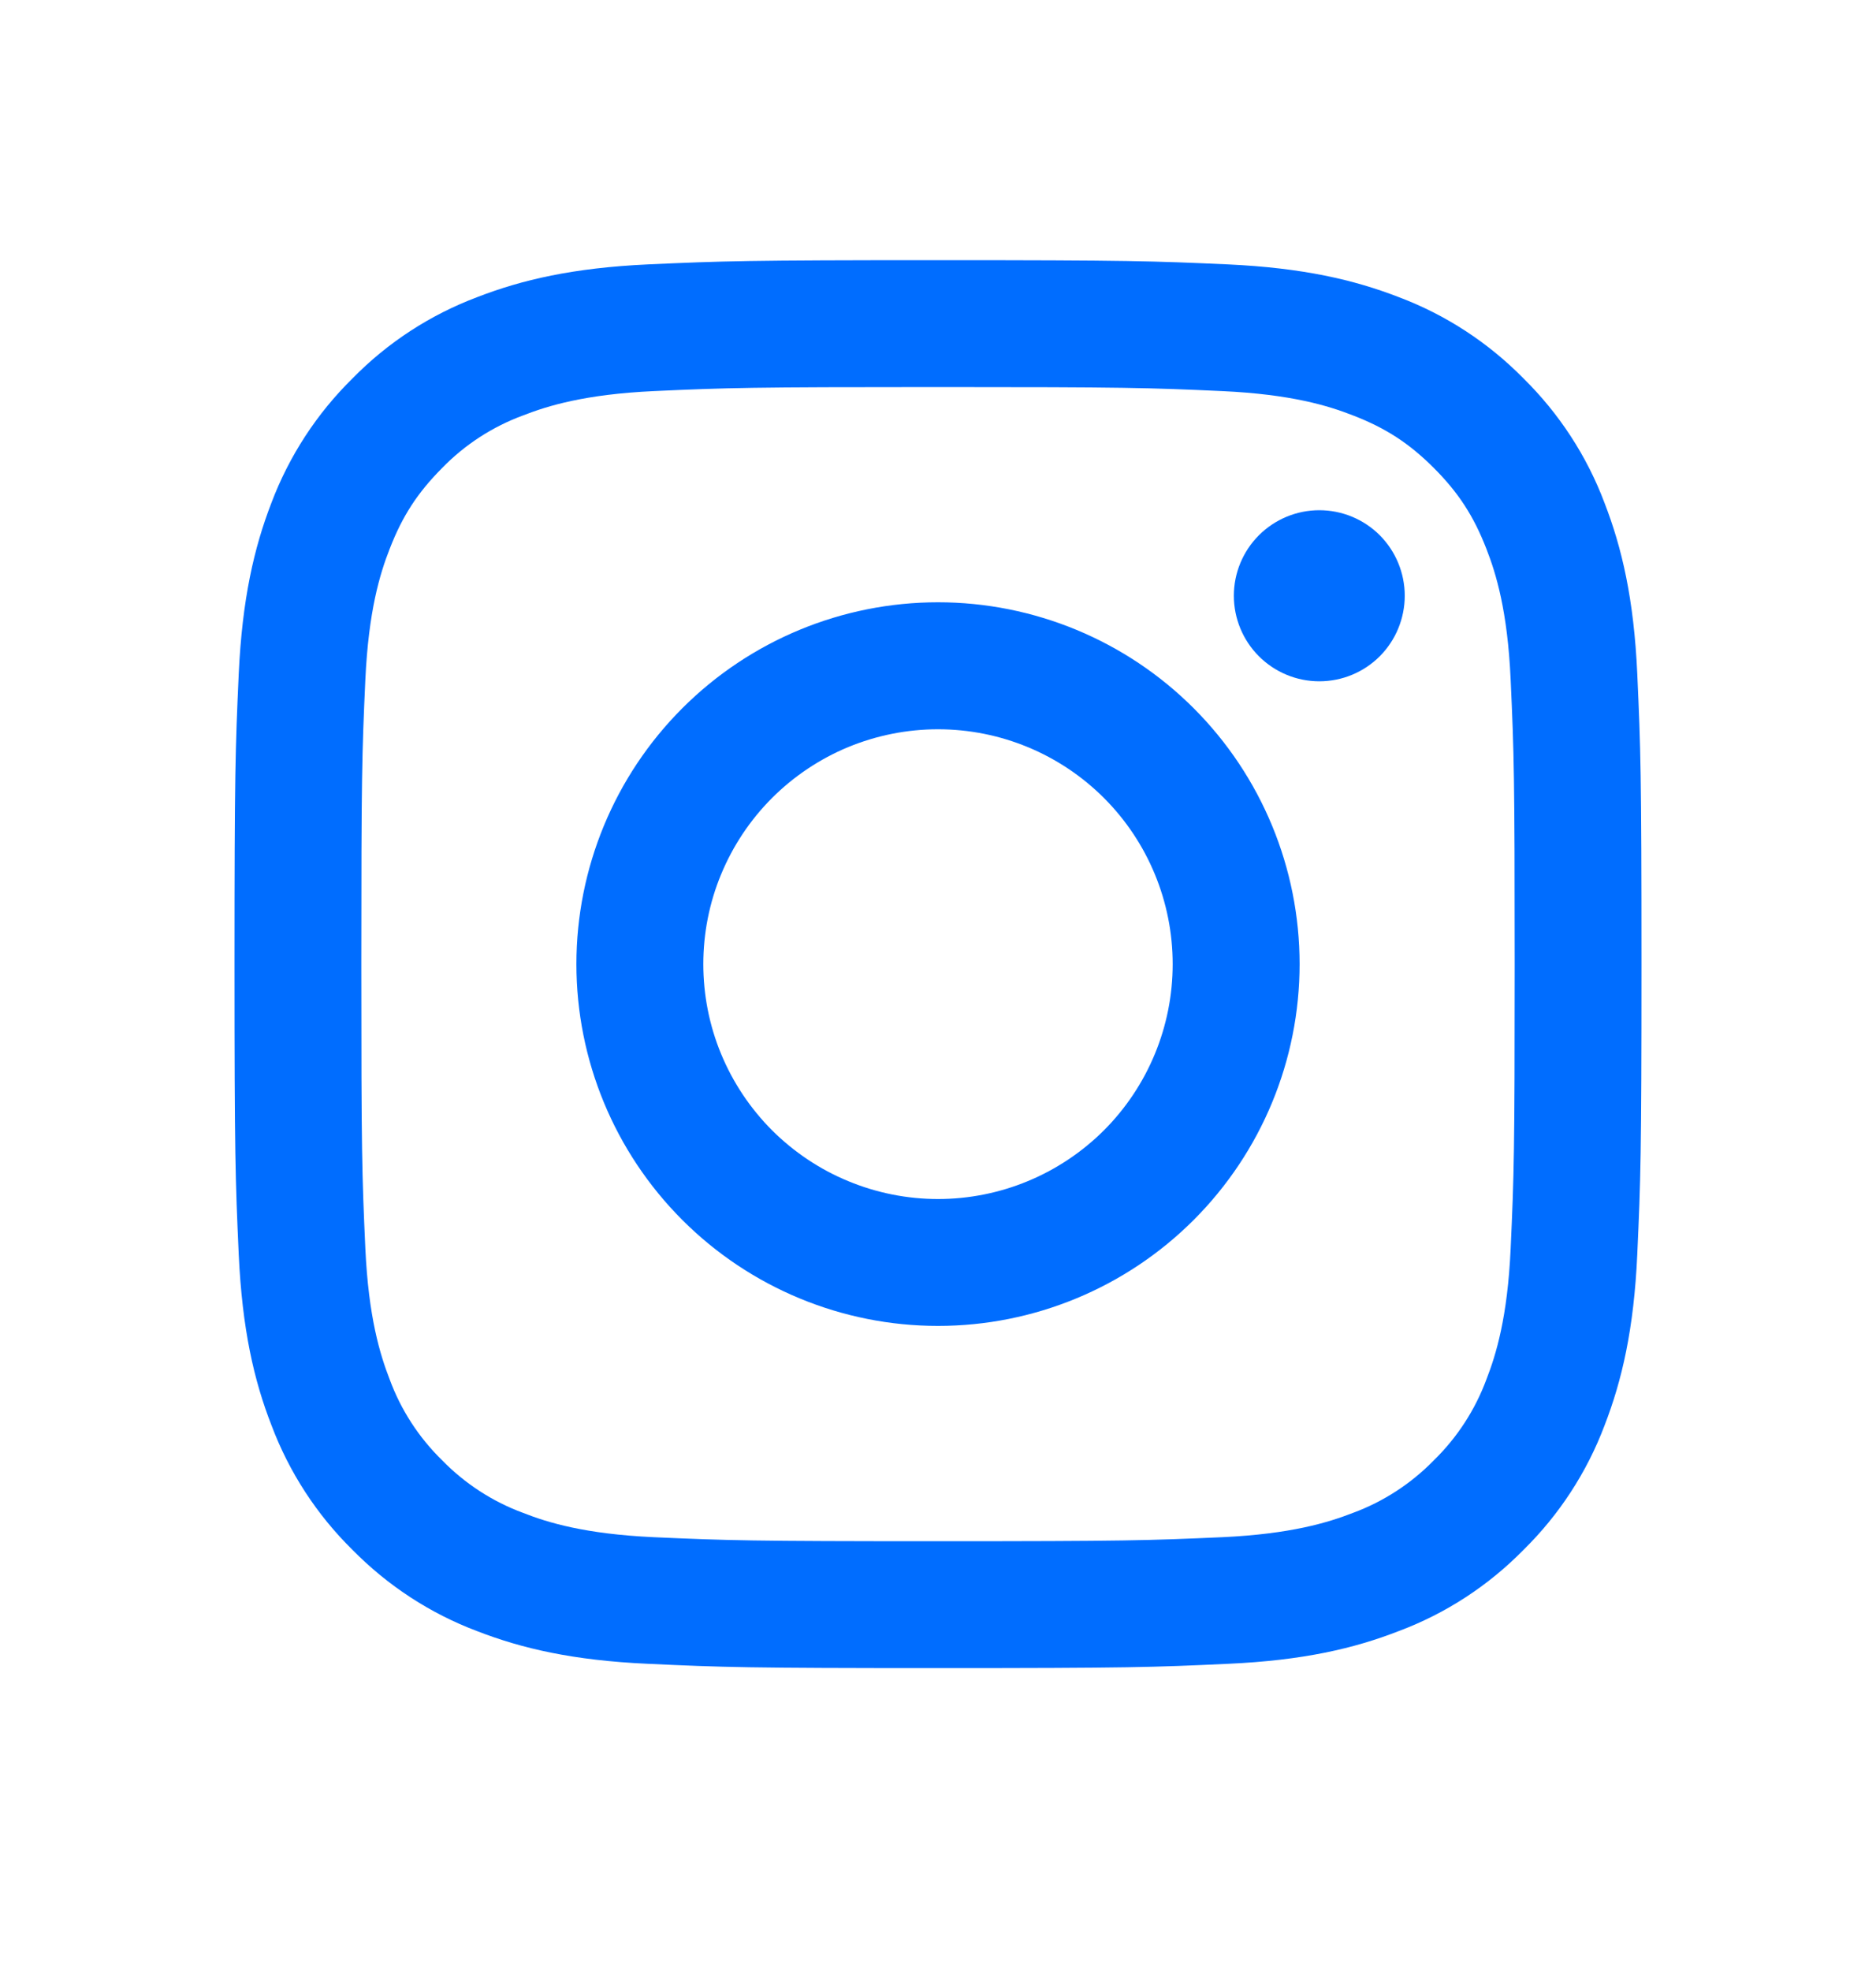
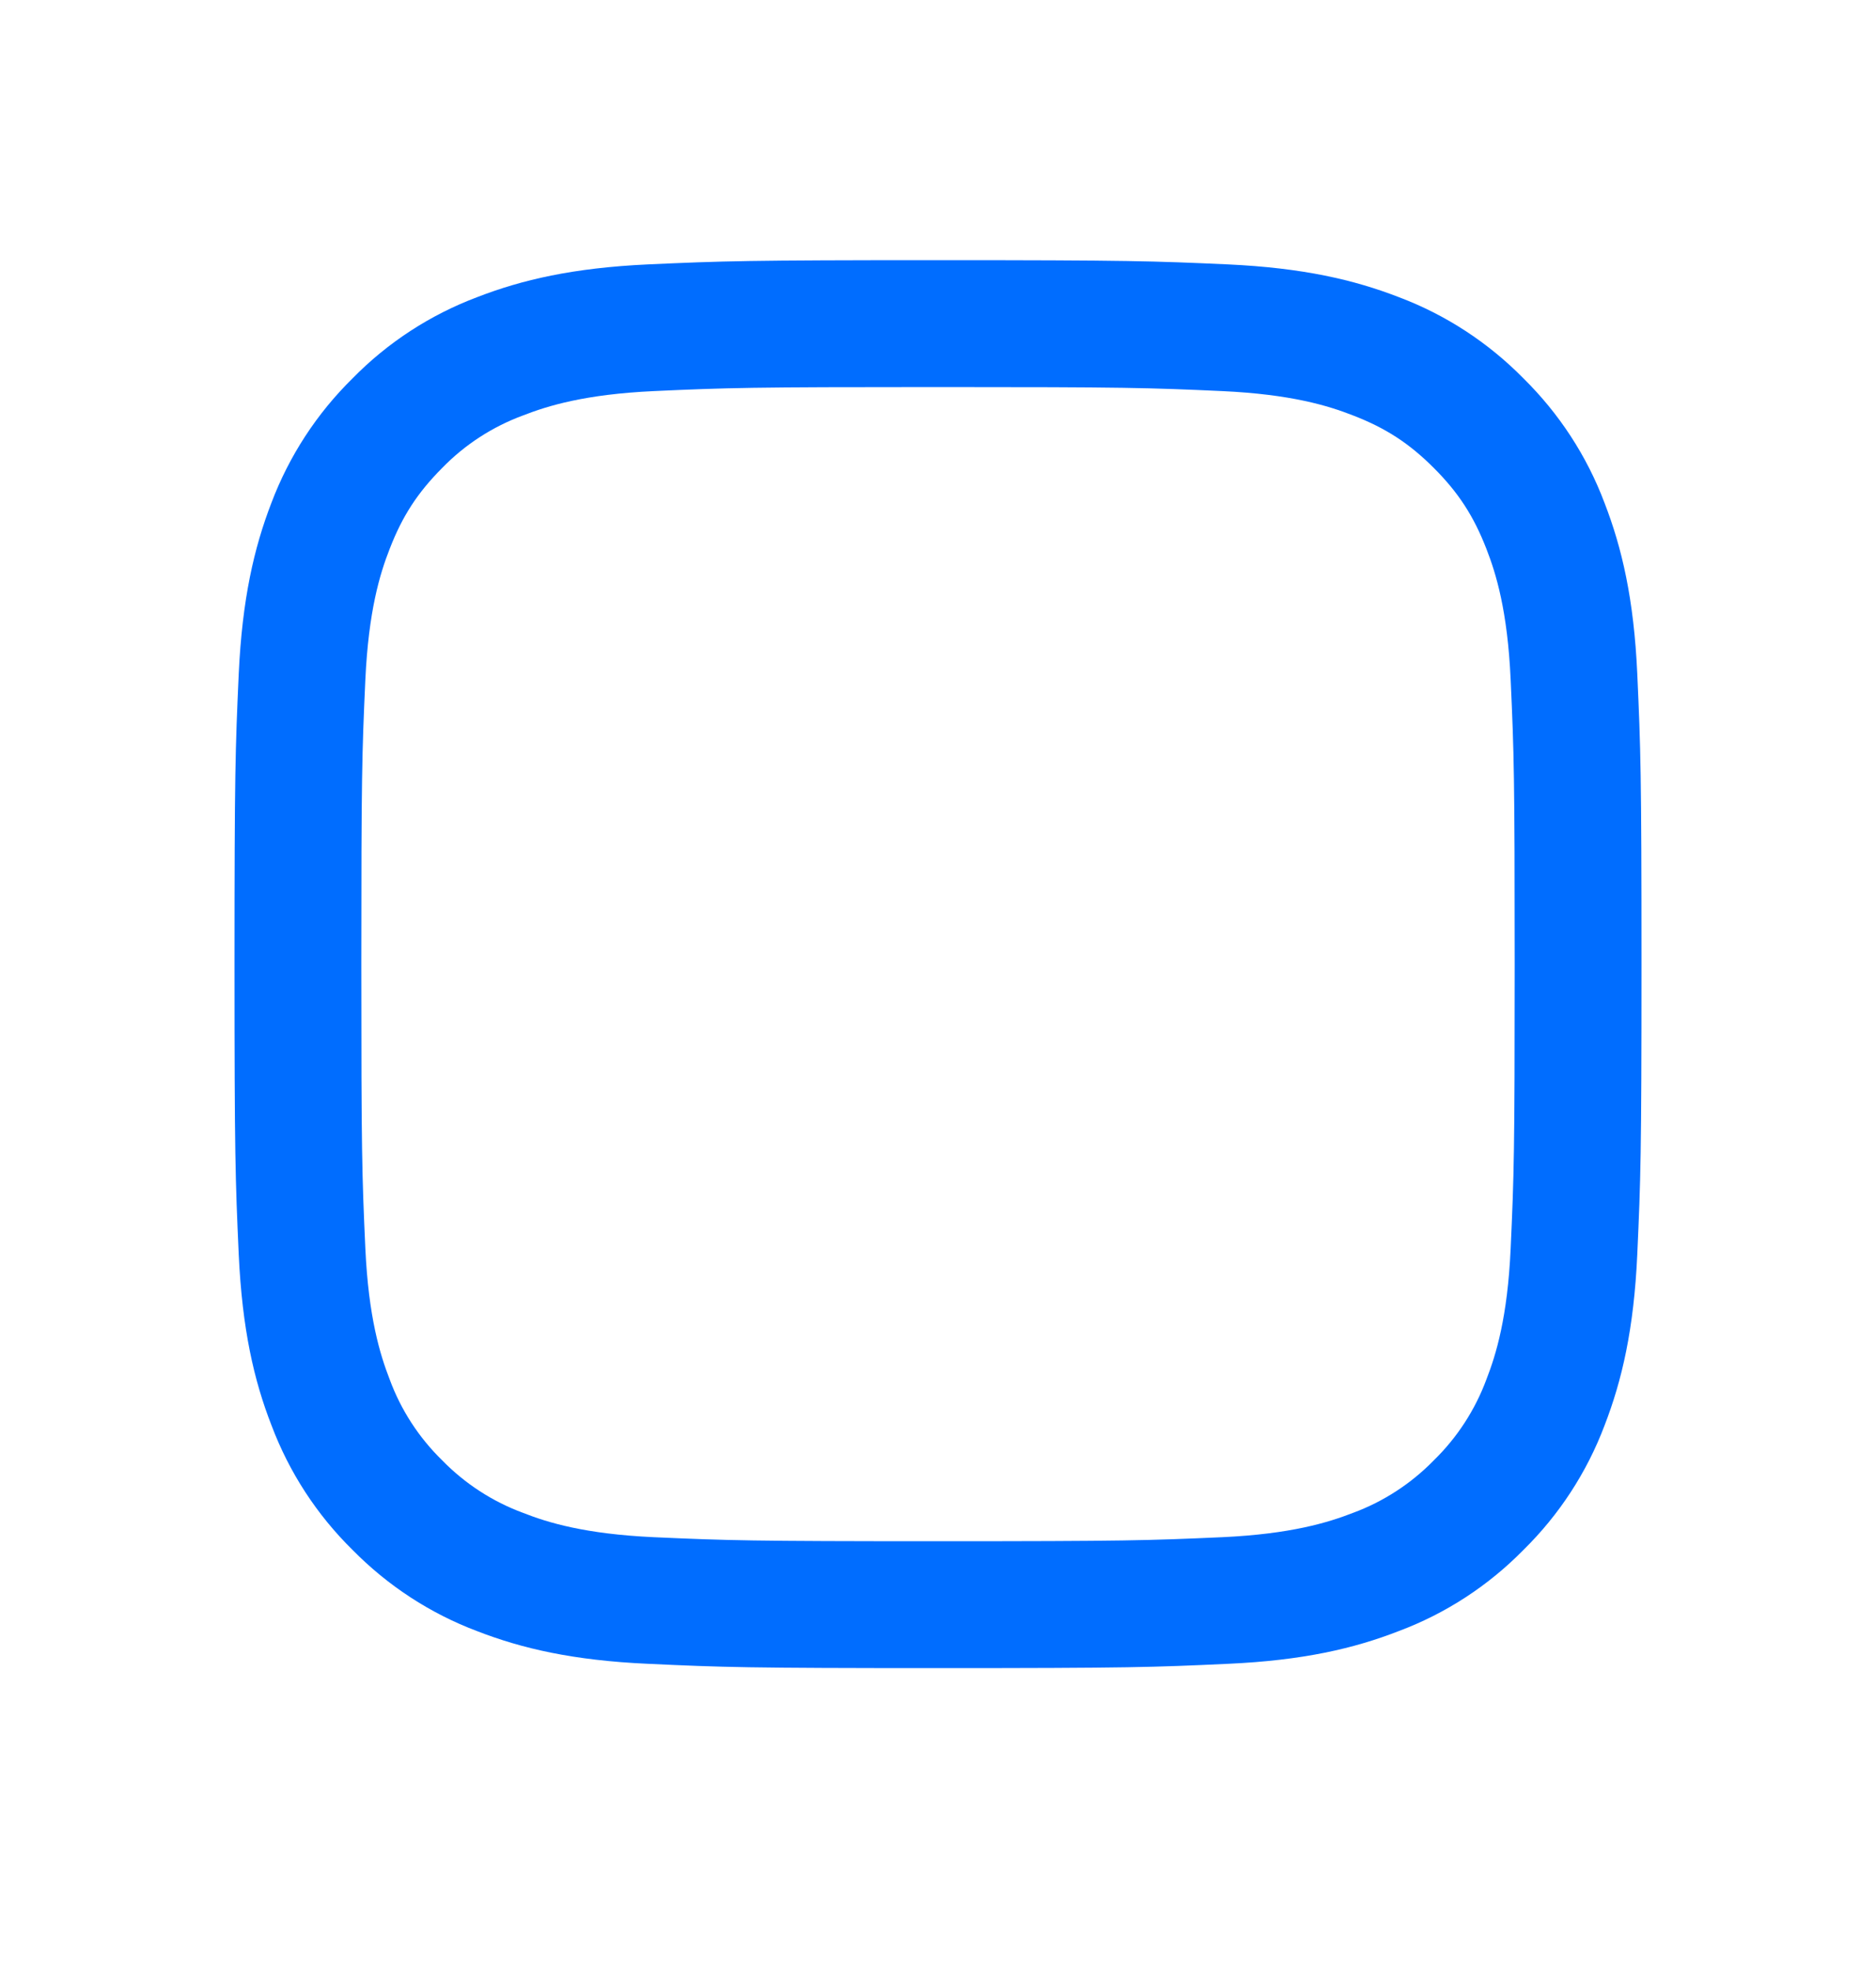
<svg xmlns="http://www.w3.org/2000/svg" width="20" height="21" viewBox="0 0 20 21" fill="none">
  <path fill-rule="evenodd" clip-rule="evenodd" d="M10 2.772C7.963 2.772 7.708 2.781 6.908 2.817C6.109 2.854 5.564 2.981 5.087 3.166C4.587 3.354 4.133 3.649 3.759 4.031C3.377 4.406 3.082 4.859 2.893 5.359C2.709 5.836 2.582 6.382 2.545 7.181C2.509 7.98 2.5 8.235 2.5 10.273C2.5 12.31 2.509 12.565 2.545 13.364C2.582 14.163 2.708 14.709 2.894 15.185C3.082 15.685 3.377 16.139 3.759 16.514C4.134 16.895 4.587 17.191 5.087 17.379C5.564 17.564 6.109 17.691 6.908 17.727C7.708 17.764 7.963 17.773 10 17.773C12.037 17.773 12.292 17.764 13.092 17.727C13.89 17.691 14.436 17.564 14.913 17.378C15.413 17.191 15.867 16.895 16.241 16.514C16.623 16.139 16.918 15.686 17.107 15.185C17.291 14.709 17.419 14.163 17.455 13.364C17.491 12.565 17.5 12.309 17.5 10.273C17.5 8.235 17.491 7.98 17.455 7.18C17.419 6.382 17.291 5.836 17.106 5.359C16.918 4.859 16.622 4.406 16.241 4.031C15.866 3.65 15.413 3.354 14.913 3.166C14.436 2.981 13.89 2.854 13.091 2.817C12.292 2.781 12.037 2.772 10 2.772ZM10 4.124C12.002 4.124 12.24 4.131 13.031 4.167C13.762 4.201 14.159 4.322 14.424 4.426C14.774 4.561 15.024 4.724 15.286 4.986C15.549 5.249 15.711 5.499 15.847 5.849C15.95 6.113 16.072 6.51 16.105 7.241C16.141 8.032 16.148 8.27 16.148 10.273C16.148 12.275 16.141 12.512 16.105 13.303C16.072 14.034 15.95 14.431 15.847 14.696C15.726 15.022 15.535 15.316 15.286 15.559C15.044 15.807 14.749 15.999 14.424 16.119C14.159 16.222 13.762 16.344 13.031 16.378C12.24 16.413 12.003 16.421 10 16.421C7.997 16.421 7.76 16.413 6.969 16.378C6.238 16.344 5.841 16.223 5.577 16.119C5.251 15.999 4.956 15.807 4.714 15.559C4.465 15.316 4.274 15.022 4.154 14.696C4.051 14.431 3.929 14.034 3.895 13.303C3.859 12.512 3.852 12.275 3.852 10.273C3.852 8.27 3.859 8.032 3.895 7.241C3.929 6.51 4.05 6.113 4.154 5.849C4.289 5.499 4.452 5.249 4.714 4.986C4.956 4.737 5.251 4.546 5.577 4.426C5.841 4.323 6.238 4.201 6.969 4.167C7.76 4.131 7.997 4.124 10 4.124Z" fill="#006DFF" />
-   <path fill-rule="evenodd" clip-rule="evenodd" d="M10 12.775C9.671 12.775 9.346 12.71 9.042 12.584C8.739 12.459 8.463 12.274 8.23 12.042C7.998 11.809 7.814 11.534 7.688 11.23C7.562 10.926 7.498 10.601 7.498 10.272C7.498 9.944 7.562 9.618 7.688 9.315C7.814 9.011 7.998 8.735 8.23 8.503C8.463 8.27 8.739 8.086 9.042 7.96C9.346 7.835 9.671 7.77 10 7.77C10.664 7.77 11.3 8.033 11.77 8.503C12.239 8.972 12.502 9.609 12.502 10.272C12.502 10.936 12.239 11.572 11.77 12.042C11.3 12.511 10.664 12.775 10 12.775ZM10 6.417C8.978 6.417 7.997 6.823 7.274 7.546C6.551 8.269 6.145 9.25 6.145 10.272C6.145 11.295 6.551 12.275 7.274 12.998C7.997 13.721 8.978 14.127 10 14.127C11.022 14.127 12.003 13.721 12.726 12.998C13.449 12.275 13.855 11.295 13.855 10.272C13.855 9.25 13.449 8.269 12.726 7.546C12.003 6.823 11.022 6.417 10 6.417ZM14.976 6.347C14.976 6.589 14.88 6.821 14.71 6.992C14.539 7.163 14.307 7.259 14.065 7.259C13.824 7.259 13.592 7.163 13.421 6.992C13.25 6.821 13.154 6.589 13.154 6.347C13.154 6.106 13.25 5.874 13.421 5.703C13.592 5.532 13.824 5.436 14.065 5.436C14.307 5.436 14.539 5.532 14.71 5.703C14.88 5.874 14.976 6.106 14.976 6.347Z" fill="#006DFF" />
</svg>